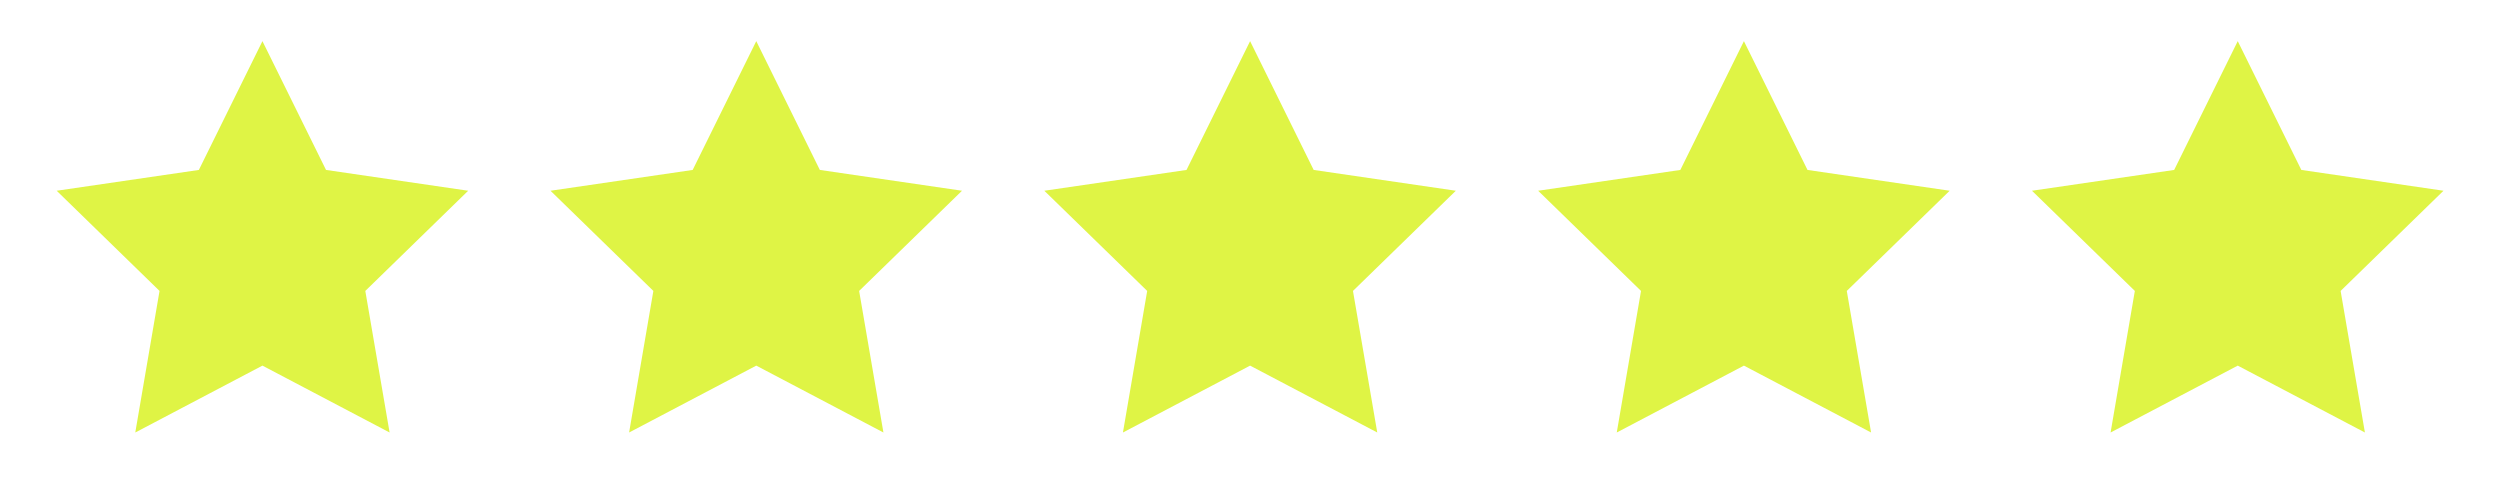
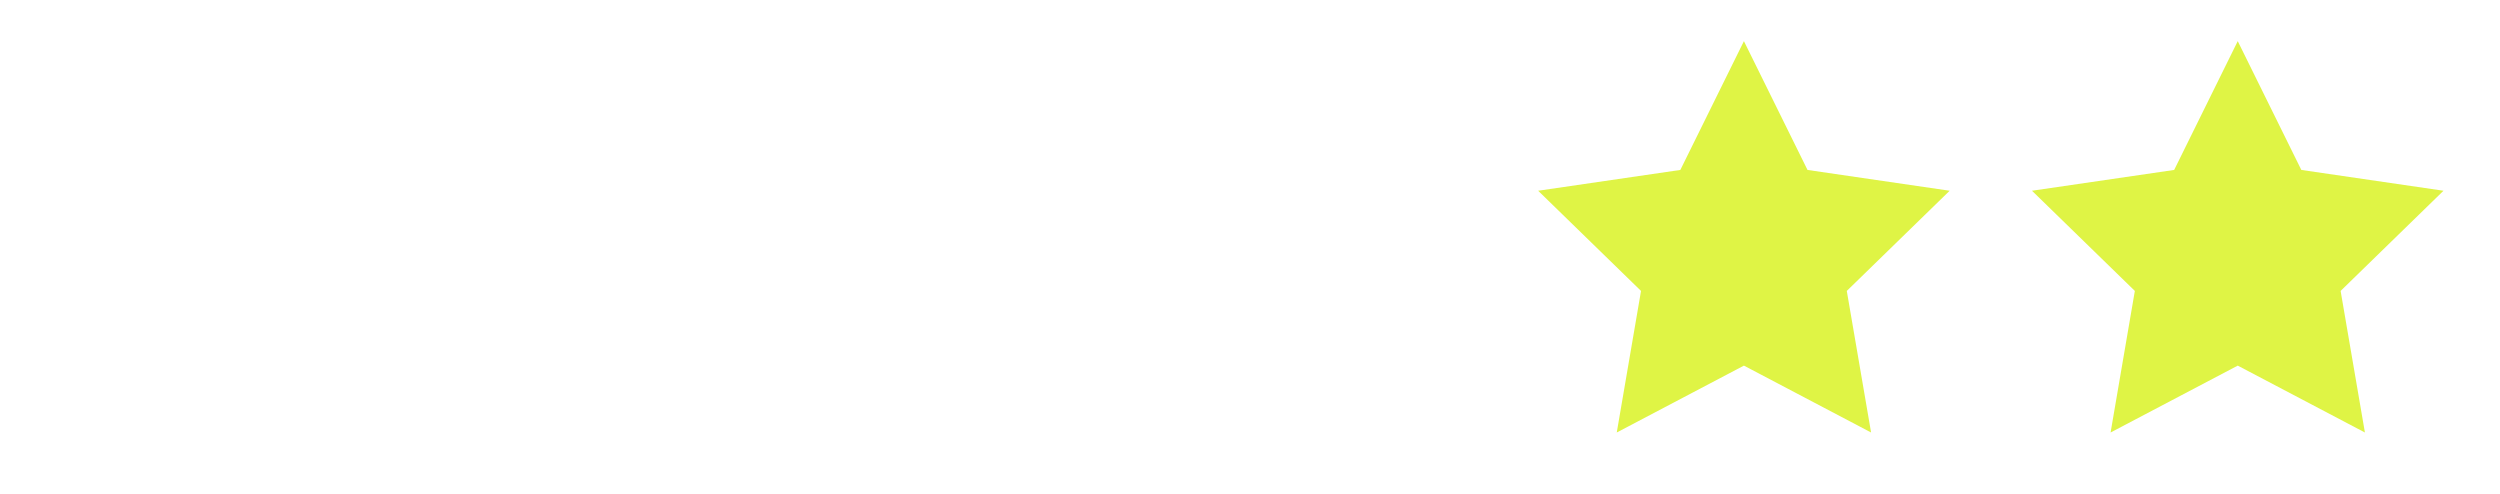
<svg xmlns="http://www.w3.org/2000/svg" width="81" height="16" viewBox="0 0 81 16" fill="none">
-   <path d="M8.503 1.333L10.563 5.506L15.169 6.18L11.836 9.426L12.623 14.013L8.503 11.846L4.383 14.013L5.169 9.426L1.836 6.18L6.443 5.506L8.503 1.333Z" fill="#DFF445" />
-   <path d="M24.503 1.333L26.563 5.506L31.169 6.18L27.836 9.426L28.623 14.013L24.503 11.846L20.383 14.013L21.169 9.426L17.836 6.18L22.443 5.506L24.503 1.333Z" fill="#DFF445" />
-   <path d="M40.503 1.333L42.563 5.506L47.169 6.18L43.836 9.426L44.623 14.013L40.503 11.846L36.383 14.013L37.169 9.426L33.836 6.18L38.443 5.506L40.503 1.333Z" fill="#DFF445" />
  <path d="M56.503 1.333L58.563 5.506L63.169 6.18L59.836 9.426L60.623 14.013L56.503 11.846L52.383 14.013L53.169 9.426L49.836 6.18L54.443 5.506L56.503 1.333Z" fill="#DFF445" />
  <path d="M72.503 1.333L74.563 5.506L79.169 6.18L75.836 9.426L76.623 14.013L72.503 11.846L68.383 14.013L69.169 9.426L65.836 6.18L70.443 5.506L72.503 1.333Z" fill="#DFF445" />
</svg>